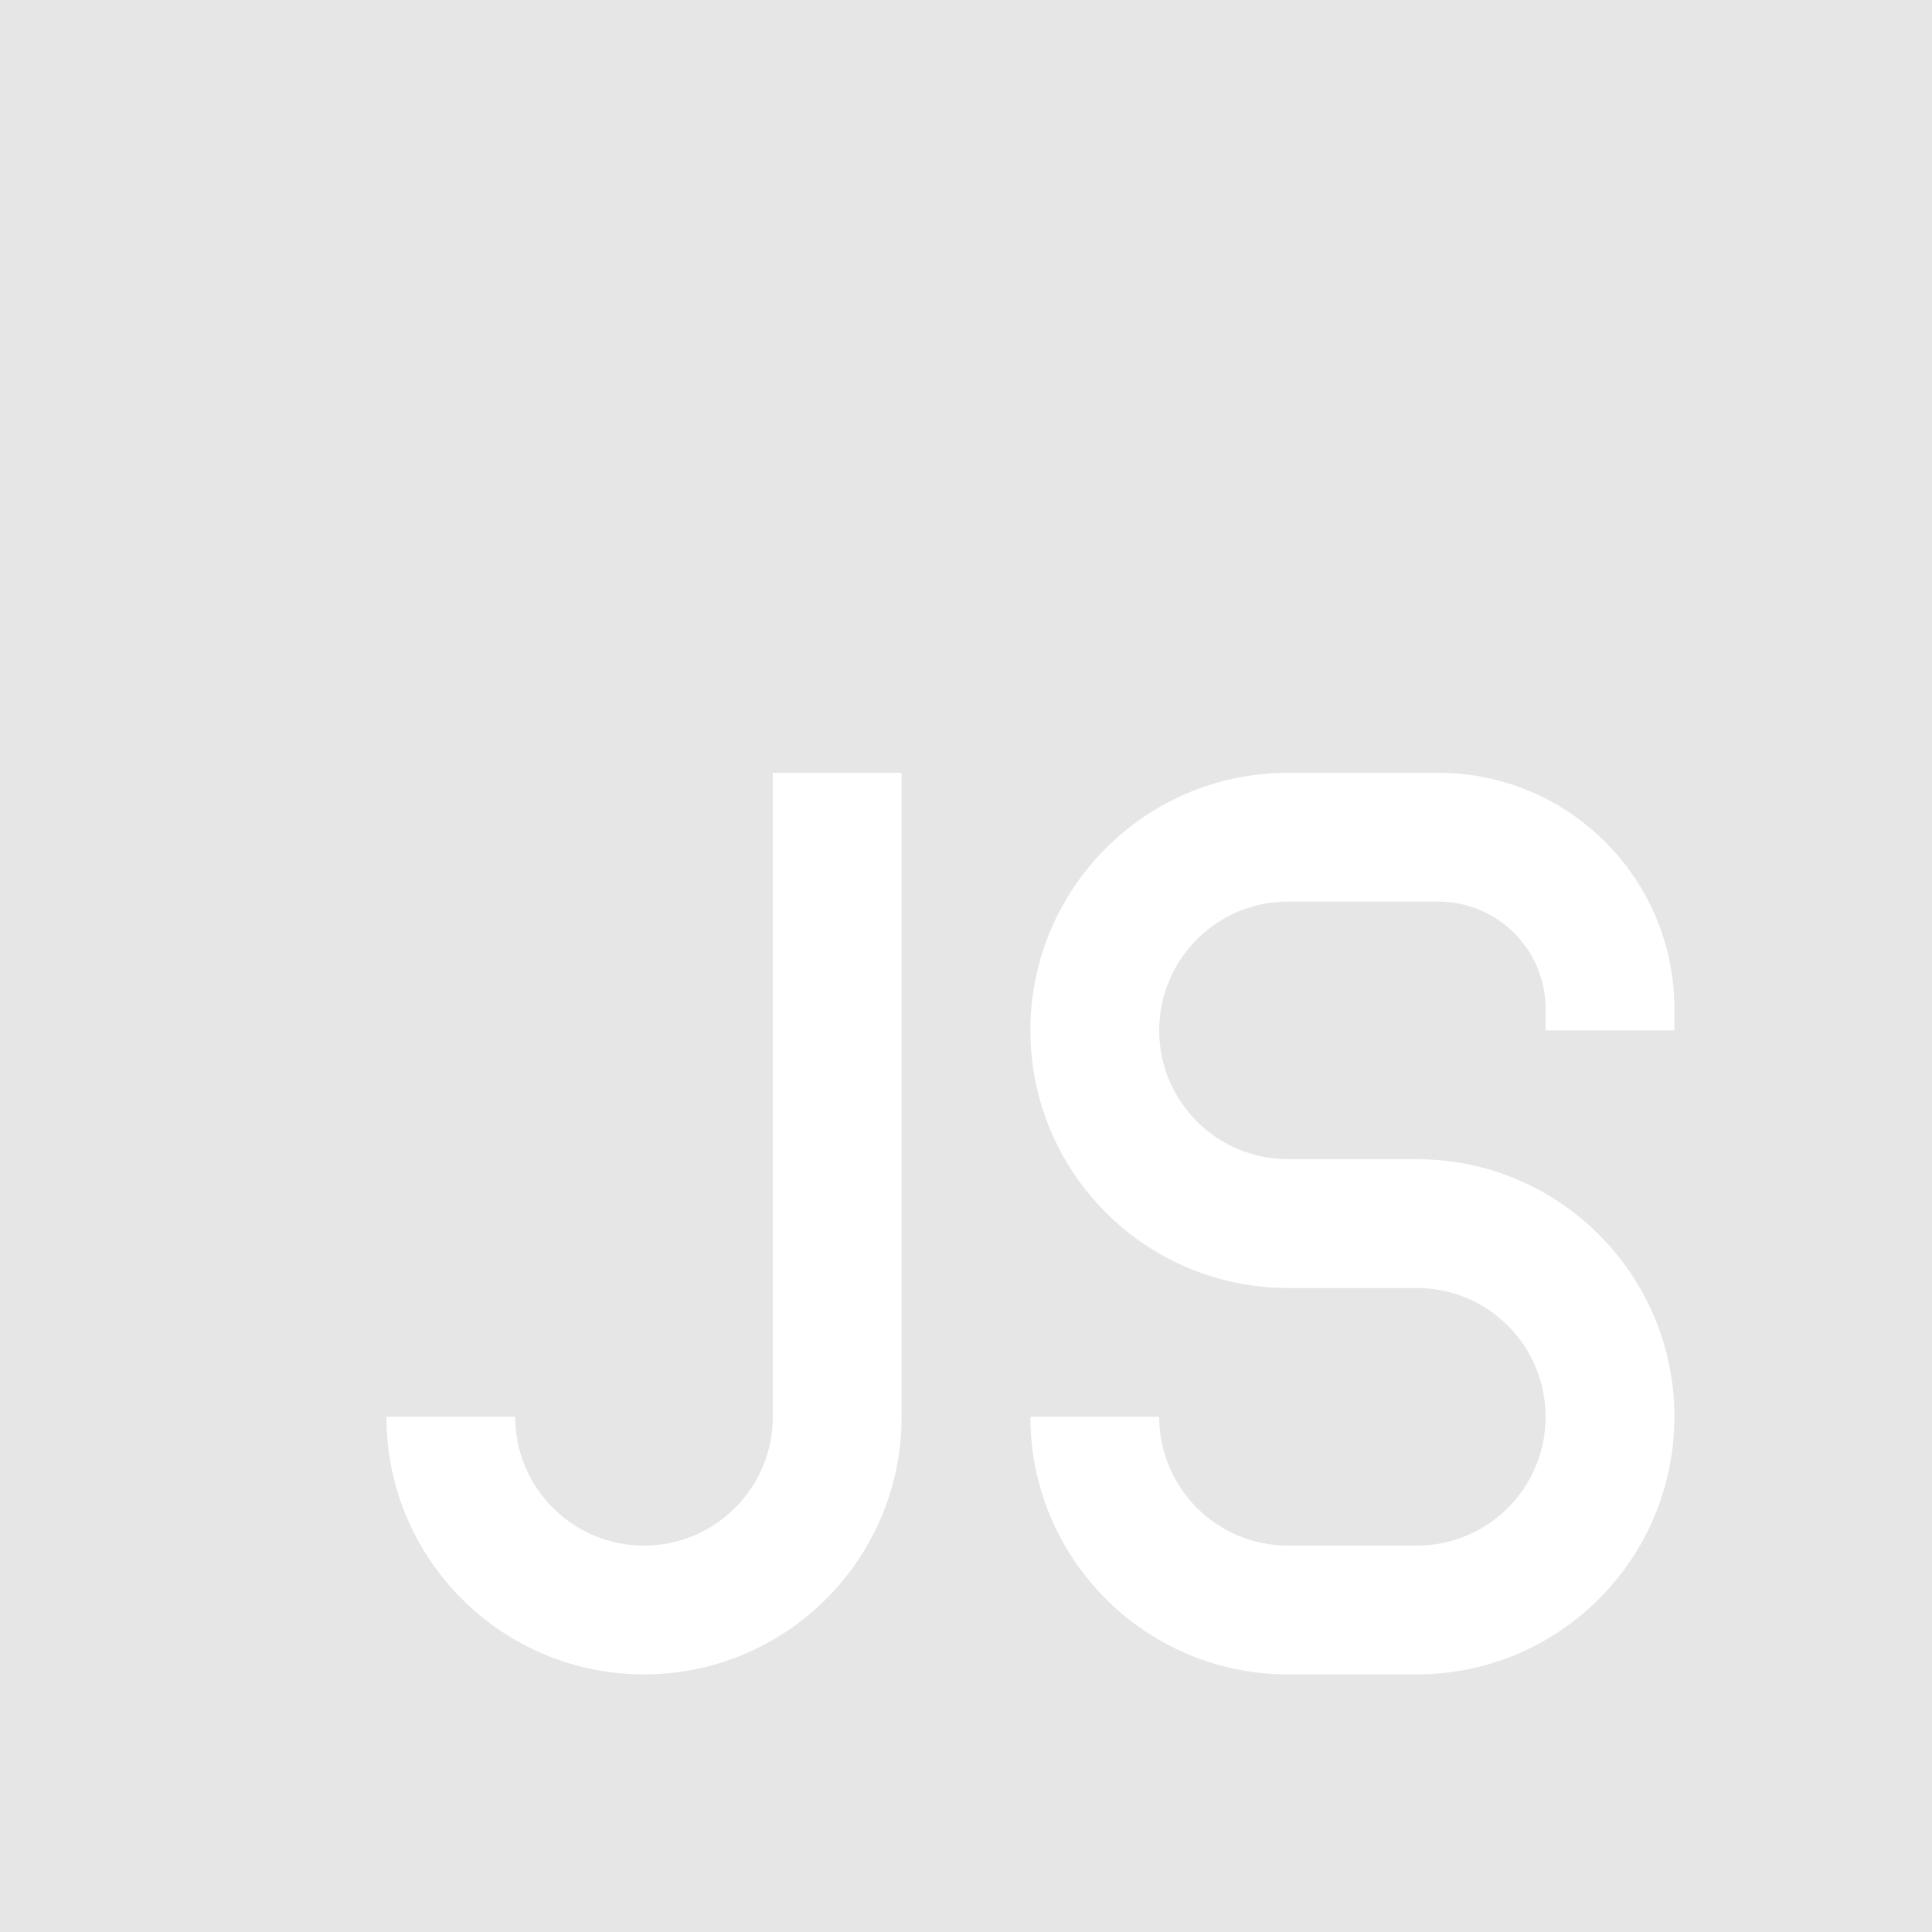
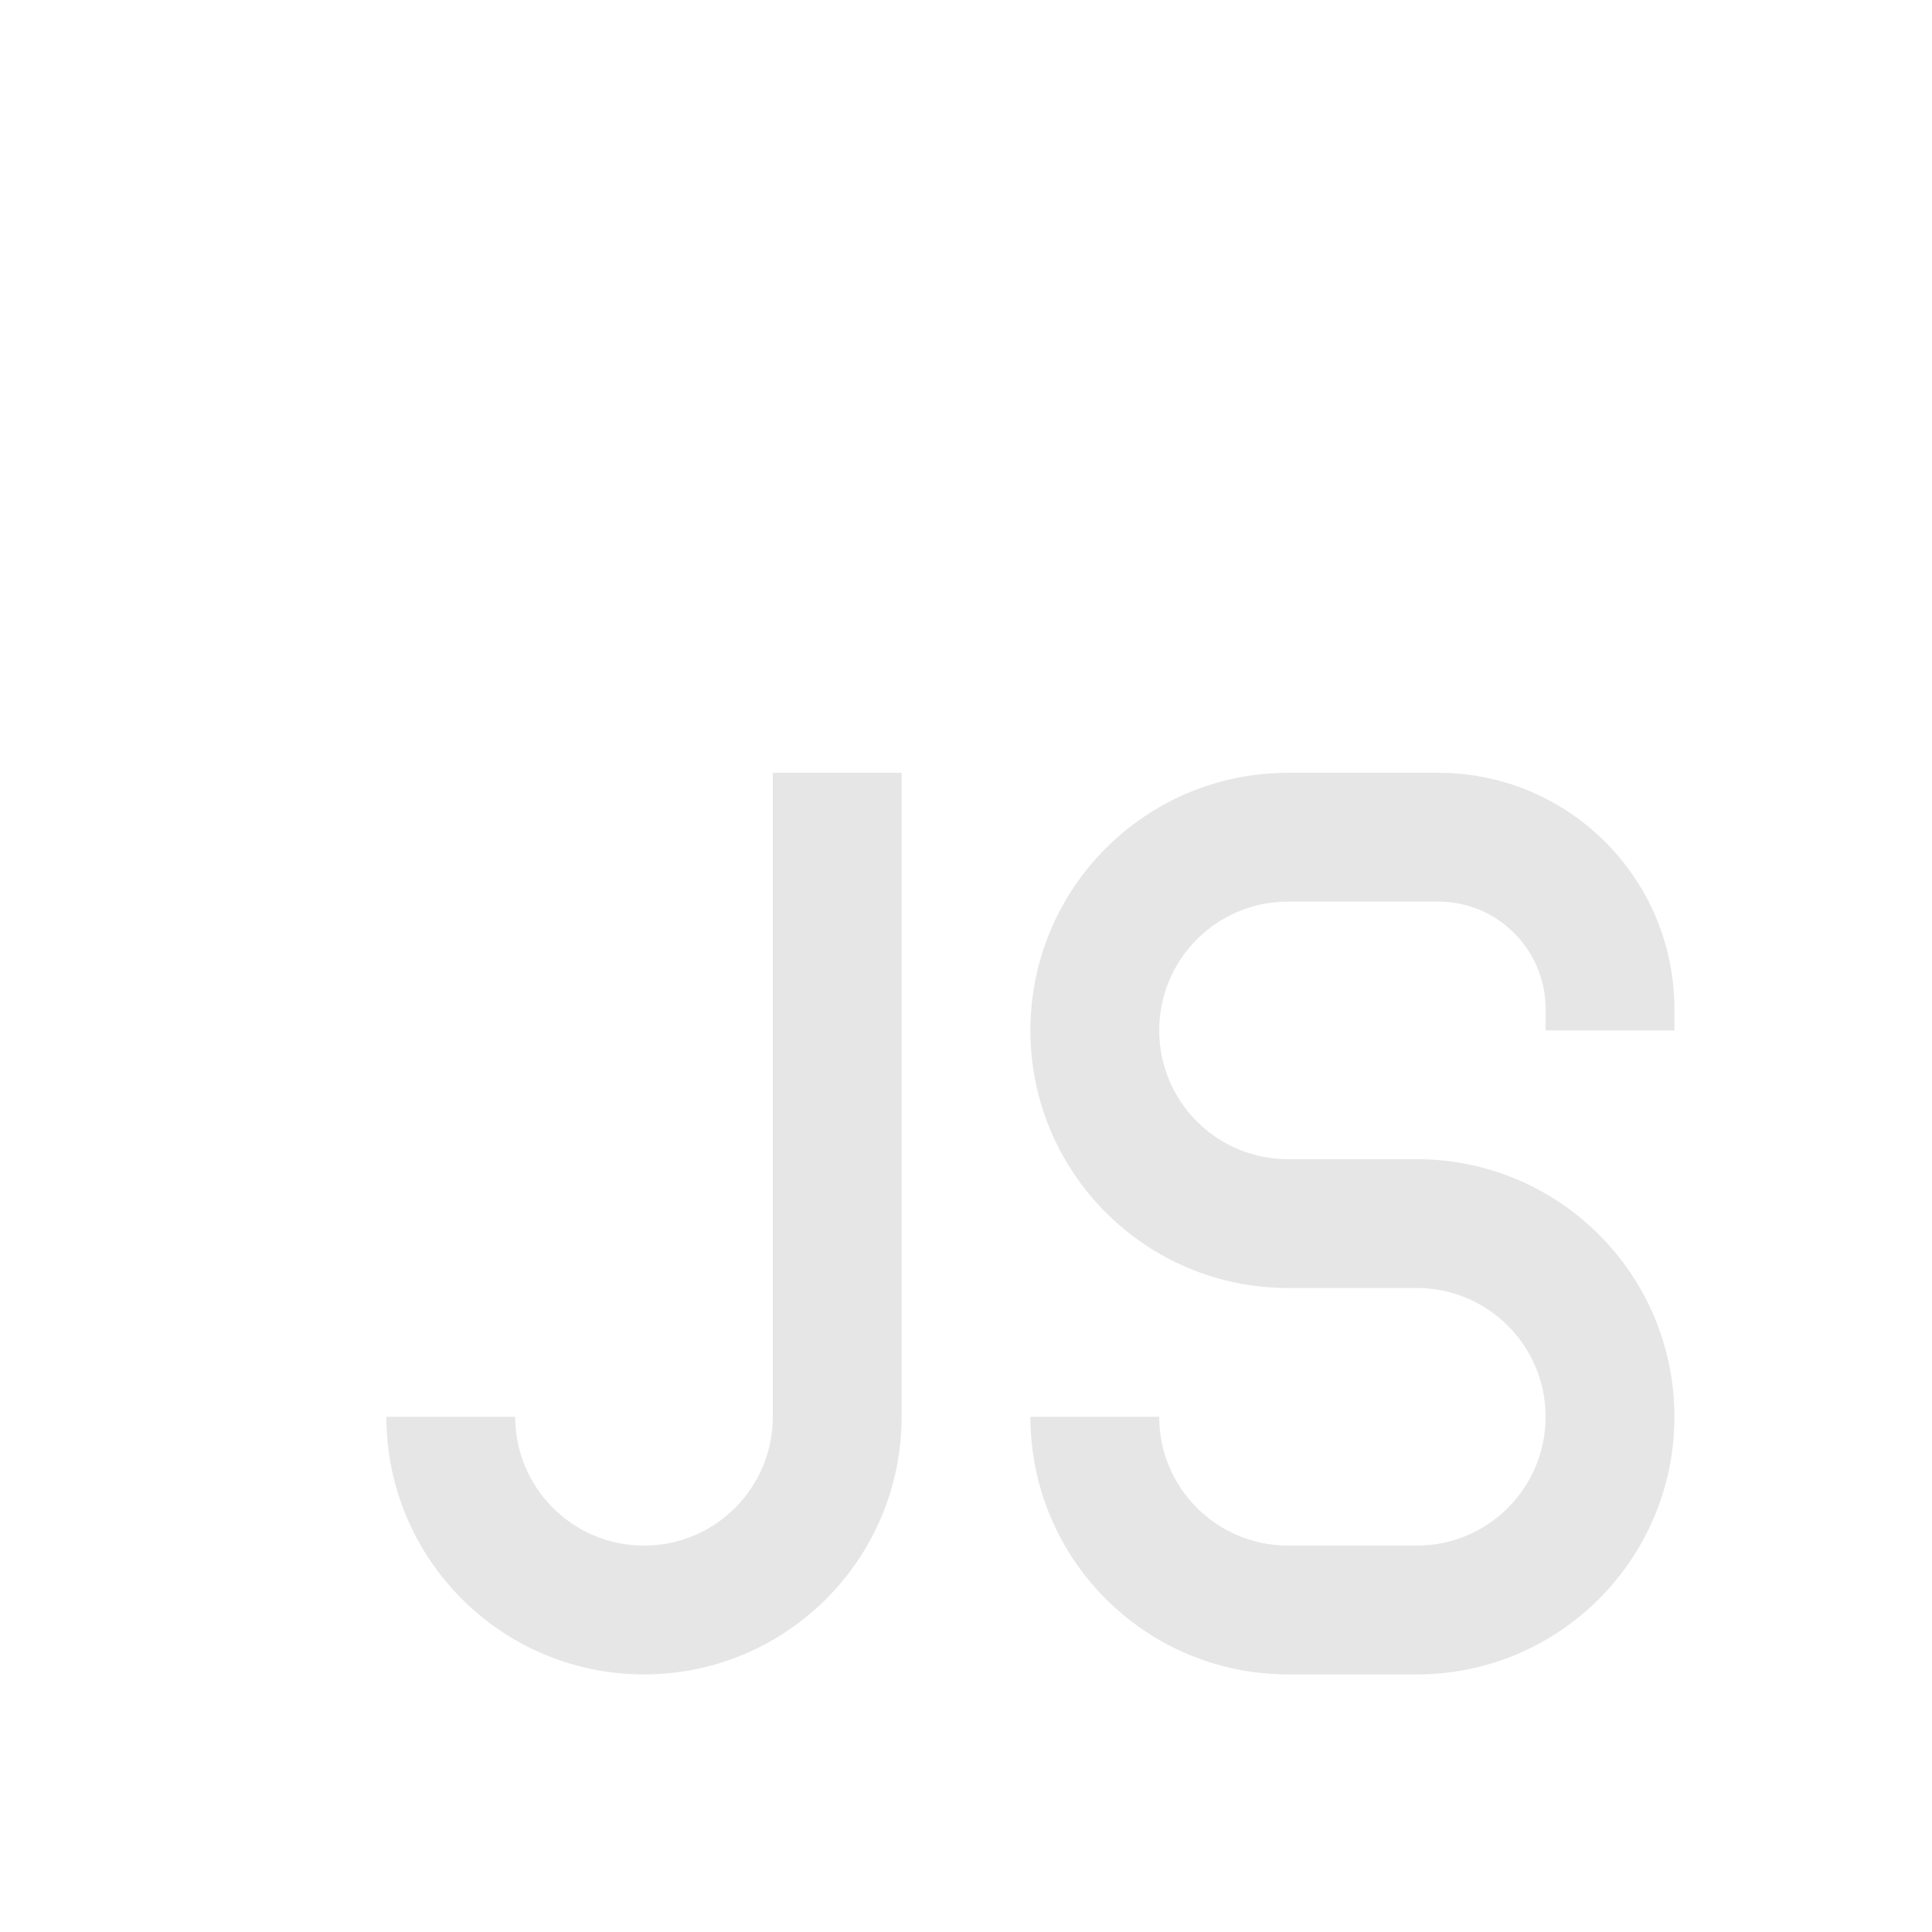
<svg xmlns="http://www.w3.org/2000/svg" width="150" height="150" viewBox="0 0 150 150" fill="none">
-   <path fill-rule="evenodd" clip-rule="evenodd" d="M150 0H0V150H150V0ZM80 80C80 68.954 88.954 60 100 60H111.667C121.792 60 130 68.208 130 78.333V80H120V78.333C120 73.731 116.269 70 111.667 70H100C94.477 70 90 74.477 90 80C90 85.523 94.477 90 100 90H110C121.046 90 130 98.954 130 110C130 121.046 121.046 130 110 130H100C88.954 130 80 121.046 80 110H90C90 115.523 94.477 120 100 120H110C115.523 120 120 115.523 120 110C120 104.477 115.523 100 110 100H100C88.954 100 80 91.046 80 80ZM60 60V110C60 115.523 55.523 120 50 120C44.477 120 40 115.523 40 110H30C30 121.046 38.954 130 50 130C61.046 130 70 121.046 70 110V60H60Z" fill="#E6E6E6" />
+   <path fill-rule="evenodd" clip-rule="evenodd" d="M150 0H0V150V0ZM80 80C80 68.954 88.954 60 100 60H111.667C121.792 60 130 68.208 130 78.333V80H120V78.333C120 73.731 116.269 70 111.667 70H100C94.477 70 90 74.477 90 80C90 85.523 94.477 90 100 90H110C121.046 90 130 98.954 130 110C130 121.046 121.046 130 110 130H100C88.954 130 80 121.046 80 110H90C90 115.523 94.477 120 100 120H110C115.523 120 120 115.523 120 110C120 104.477 115.523 100 110 100H100C88.954 100 80 91.046 80 80ZM60 60V110C60 115.523 55.523 120 50 120C44.477 120 40 115.523 40 110H30C30 121.046 38.954 130 50 130C61.046 130 70 121.046 70 110V60H60Z" fill="#E6E6E6" />
</svg>